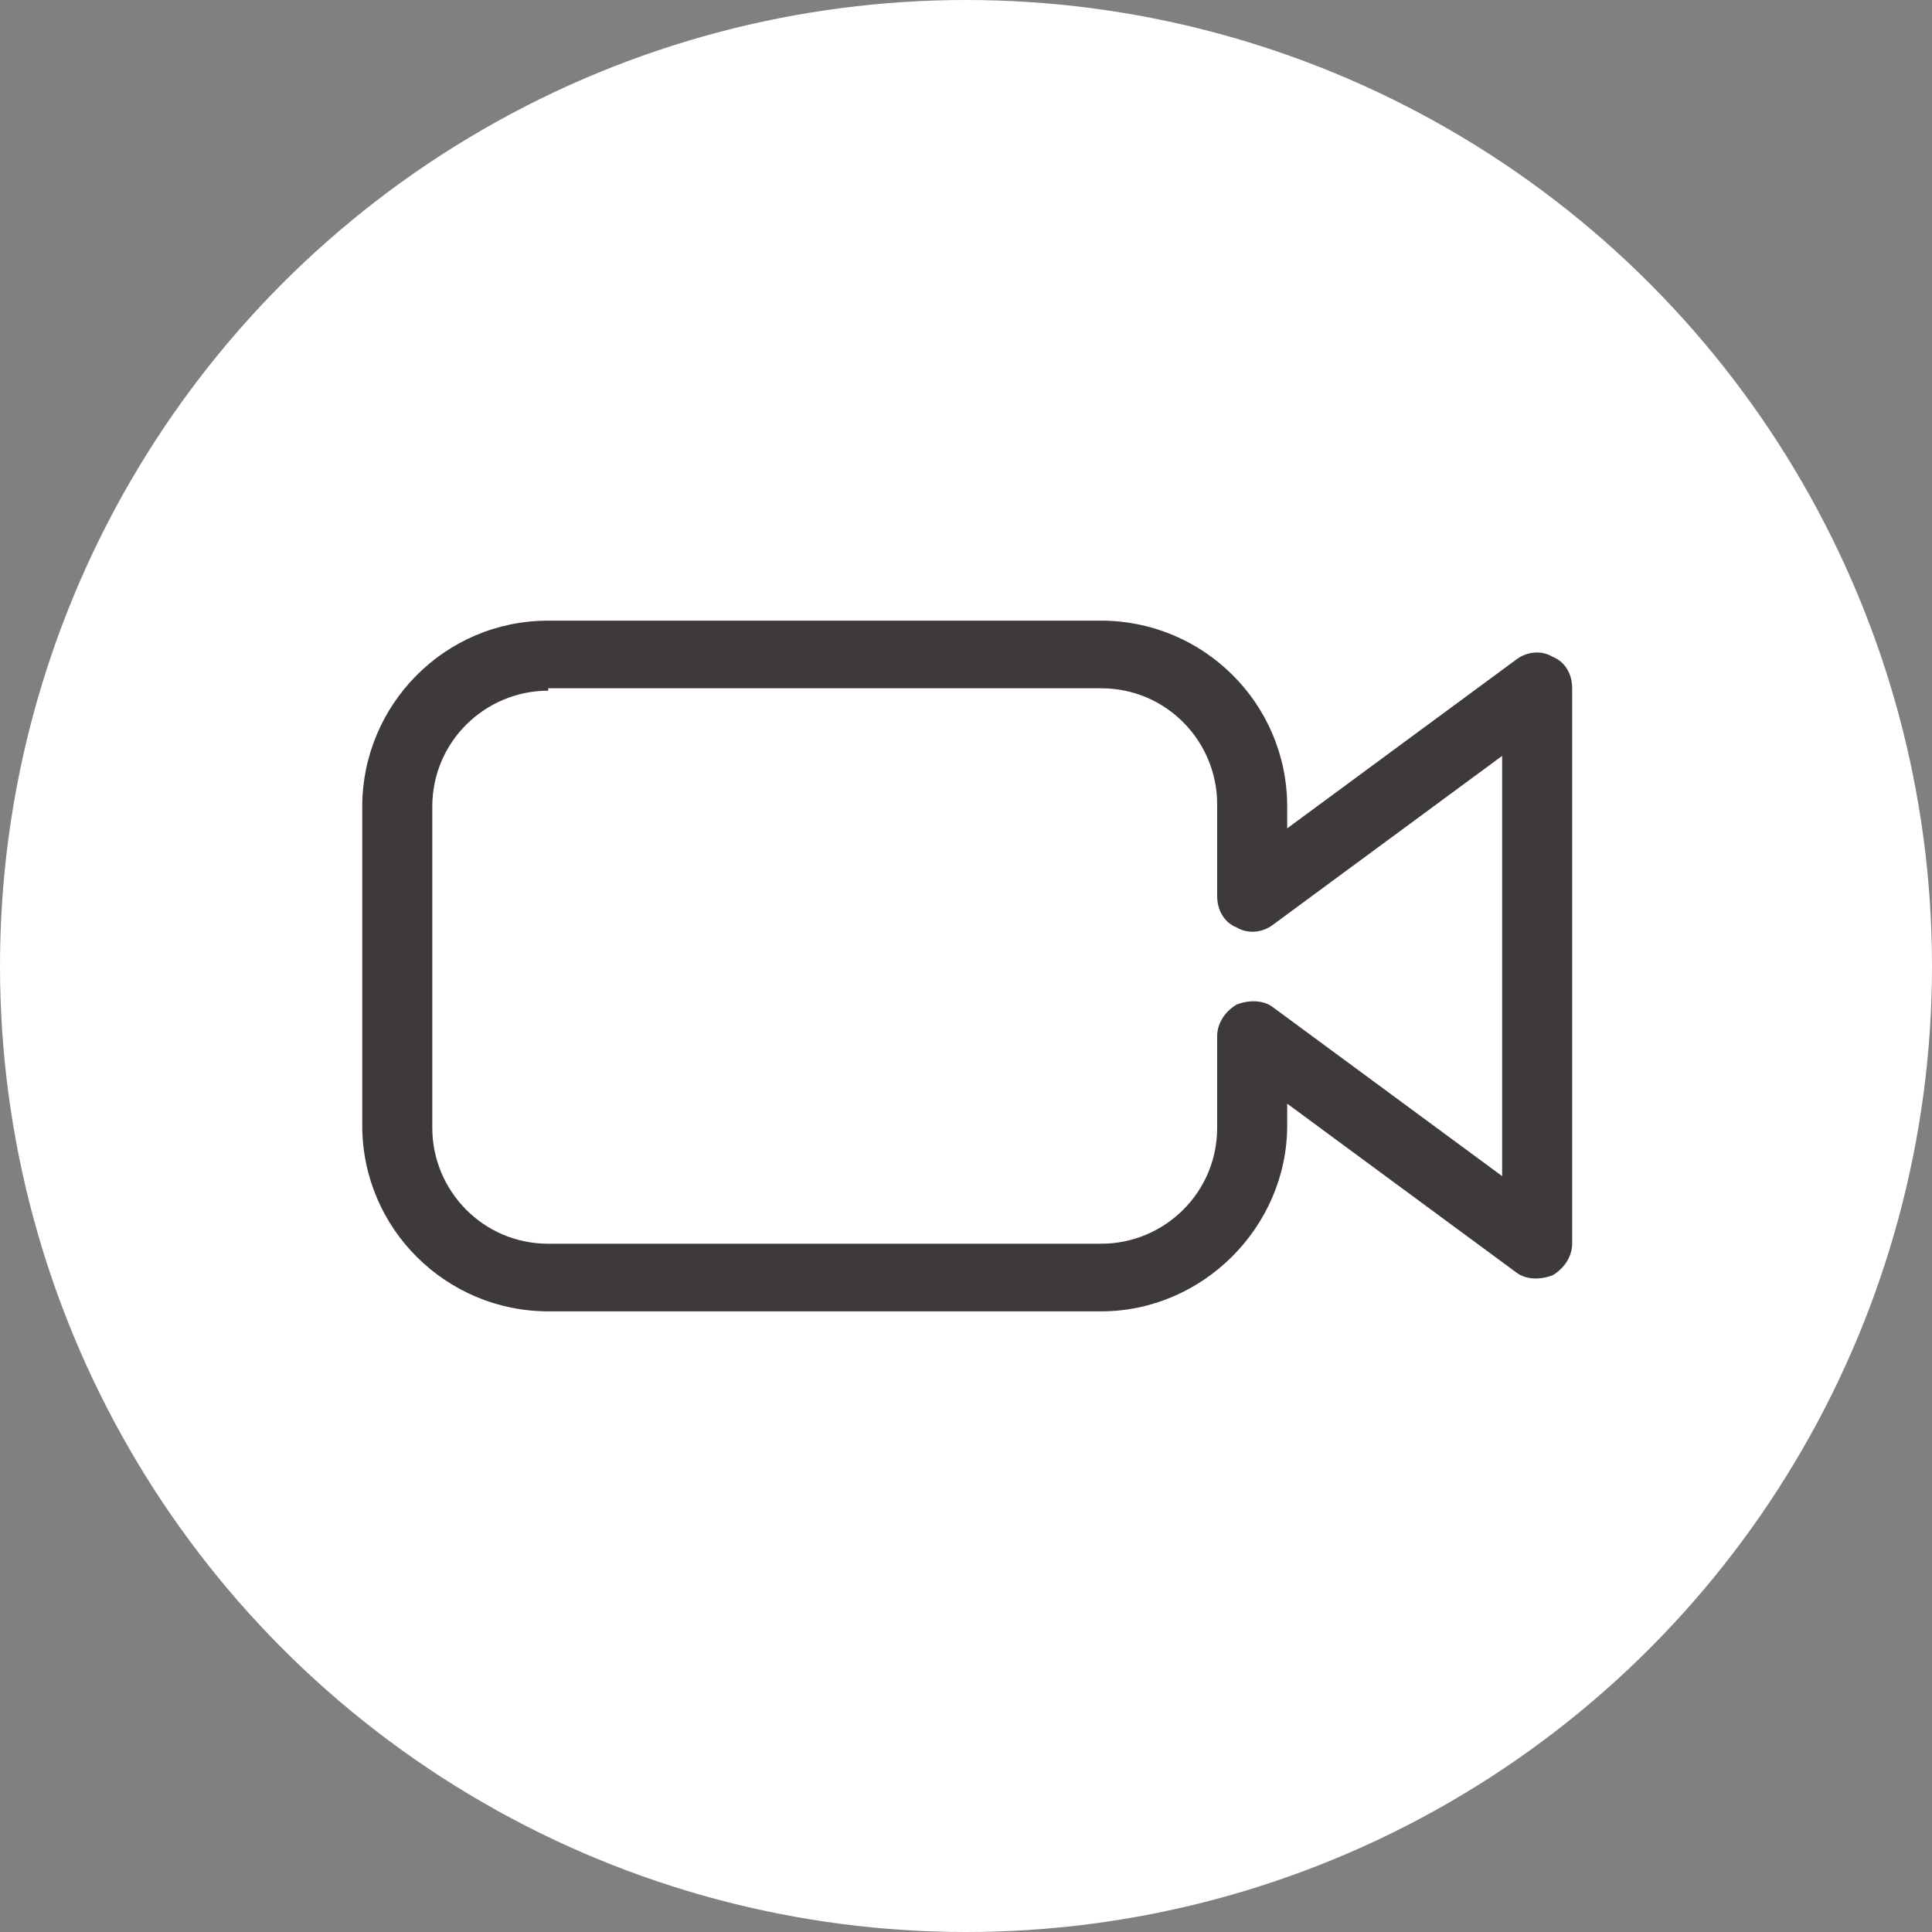
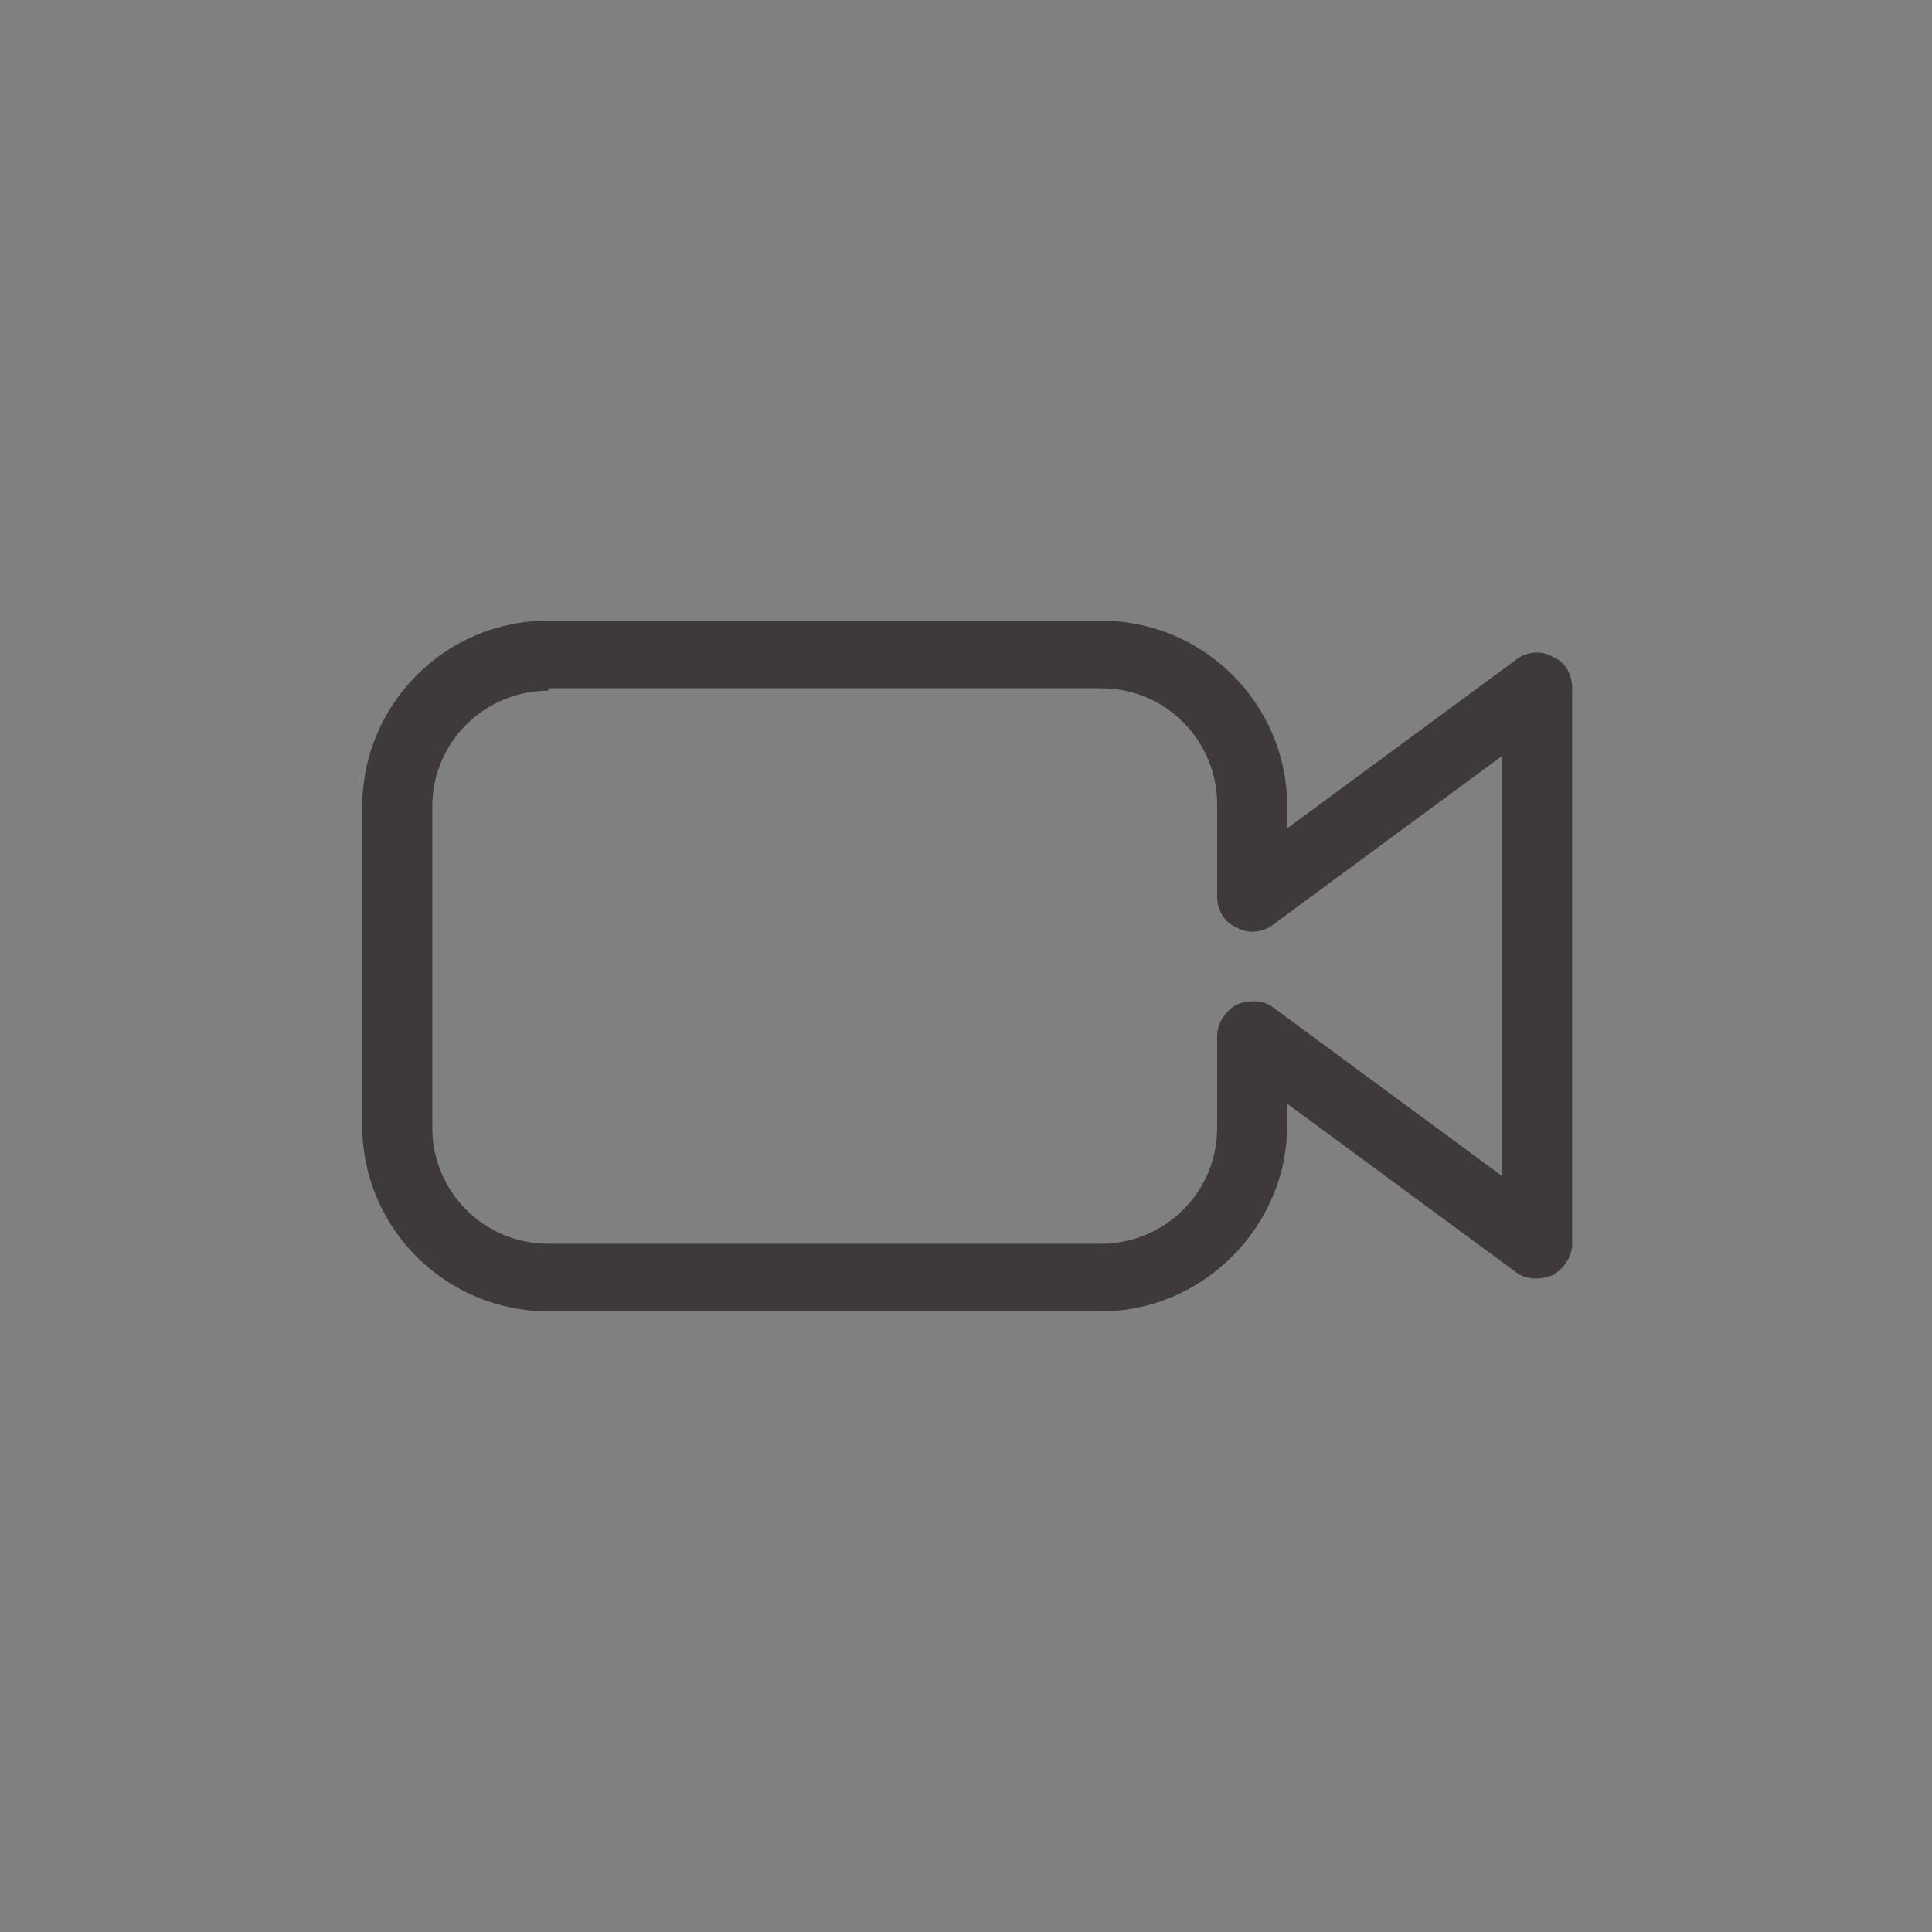
<svg xmlns="http://www.w3.org/2000/svg" version="1.1" id="レイヤー_1" x="0px" y="0px" viewBox="0 0 80 80" style="enable-background:new 0 0 80 80;" xml:space="preserve">
  <rect x="0" y="0" width="80" height="80" fill="#808080" stroke="none" />
  <style type="text/css">
	.st0{fill:#FFFFFF;}
	.st1{fill:#3E3A39;}
</style>
-   <circle class="st0" cx="40" cy="40" r="40" />
  <g>
-     <path class="st0" d="M63.6,28.5l-11.7,8.7v-3.8c0-3.4-2.8-6.2-6.2-6.2h-23c-3.4,0-6.2,2.8-6.2,6.2v13.3c0,3.4,2.8,6.2,6.2,6.2h22.9   c3.4,0,6.2-2.8,6.2-6.2v-3.8l11.7,8.7L63.6,28.5L63.6,28.5z" />
    <path class="st1" d="M45.6,54.3H22.7c-4.2,0-7.7-3.4-7.7-7.7V33.4c0-4.2,3.4-7.7,7.7-7.7h22.9c4.2,0,7.7,3.4,7.7,7.7v0.9l9.5-7   c0.4-0.3,1-0.4,1.5-0.1c0.5,0.2,0.8,0.7,0.8,1.3v23c0,0.5-0.3,1-0.8,1.3c-0.5,0.2-1.1,0.2-1.5-0.1l-9.5-7v0.9   C53.3,50.8,49.8,54.3,45.6,54.3z M22.7,28.6c-2.6,0-4.8,2.1-4.8,4.8v13.3c0,2.6,2.1,4.8,4.8,4.8h22.9c2.6,0,4.8-2.1,4.8-4.8v-3.8   c0-0.5,0.3-1,0.8-1.3c0.5-0.2,1.1-0.2,1.5,0.1l9.5,7V31.3l-9.5,7c-0.4,0.3-1,0.4-1.5,0.1c-0.5-0.2-0.8-0.7-0.8-1.3v-3.8   c0-2.6-2.1-4.8-4.8-4.8H22.7z" />
  </g>
</svg>